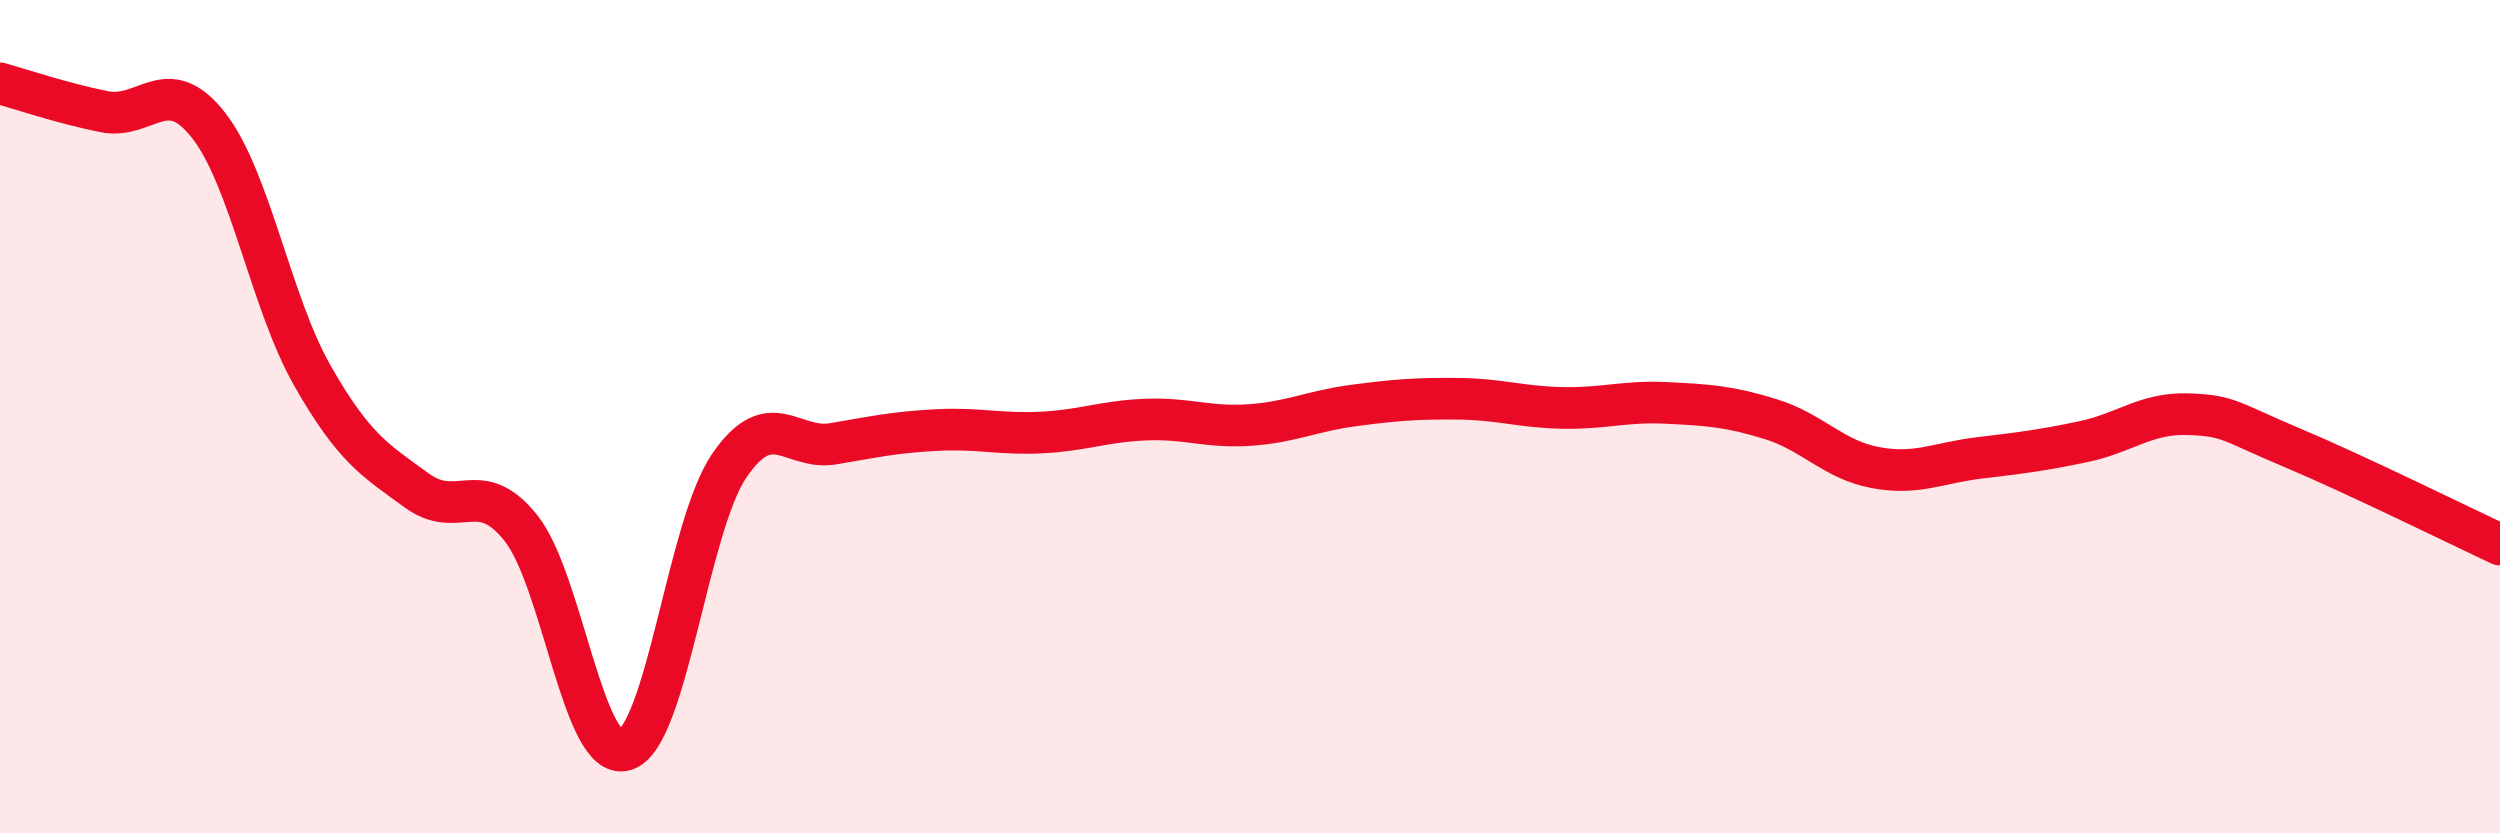
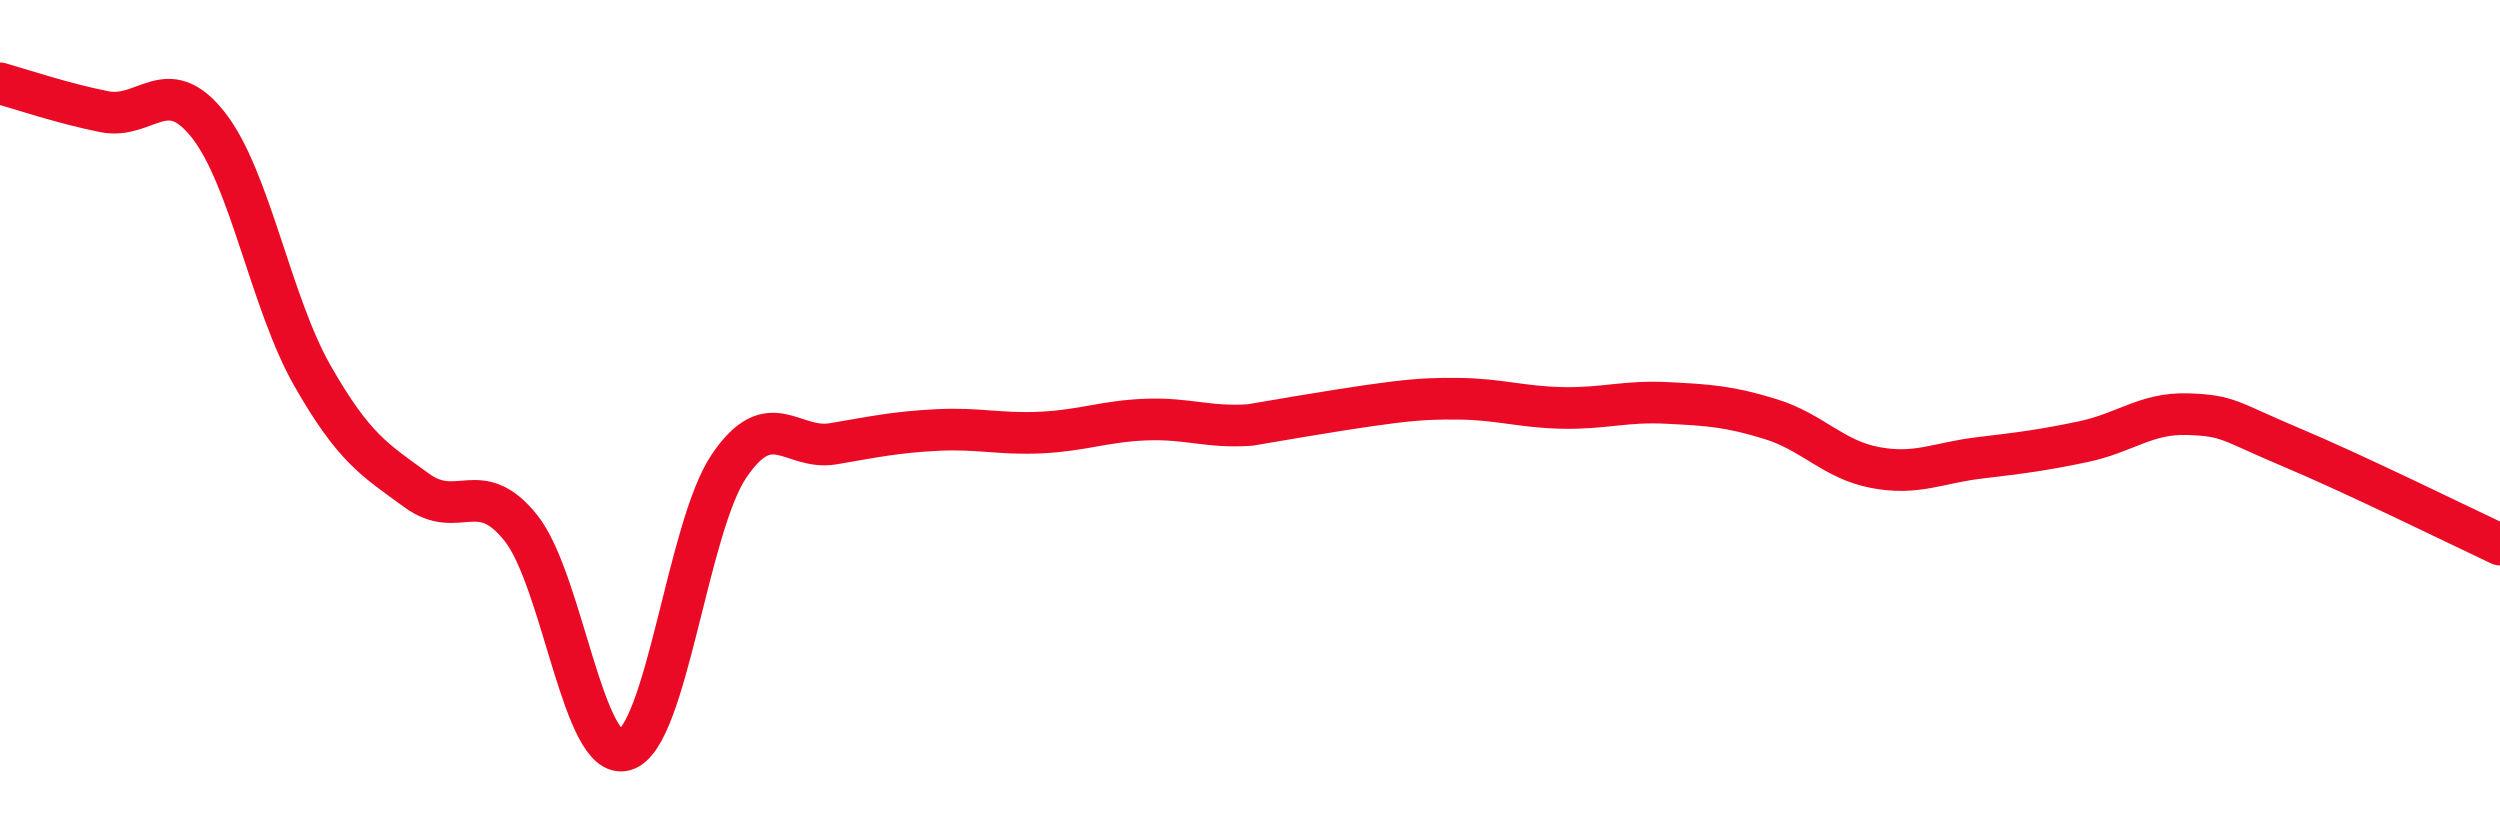
<svg xmlns="http://www.w3.org/2000/svg" width="60" height="20" viewBox="0 0 60 20">
-   <path d="M 0,2 C 0.5,2.14 1.5,2.48 2.5,2.68 C 3.5,2.88 4,1.73 5,3 C 6,4.27 6.5,7.27 7.5,9.02 C 8.5,10.77 9,11.04 10,11.77 C 11,12.5 11.5,11.42 12.5,12.67 C 13.5,13.92 14,18.3 15,18 C 16,17.7 16.5,12.65 17.5,11.18 C 18.5,9.71 19,10.82 20,10.65 C 21,10.48 21.5,10.37 22.5,10.32 C 23.5,10.27 24,10.43 25,10.38 C 26,10.33 26.5,10.11 27.5,10.07 C 28.5,10.03 29,10.27 30,10.2 C 31,10.13 31.5,9.86 32.5,9.73 C 33.5,9.6 34,9.56 35,9.57 C 36,9.58 36.5,9.77 37.5,9.79 C 38.5,9.81 39,9.62 40,9.67 C 41,9.72 41.5,9.75 42.5,10.06 C 43.5,10.37 44,11.03 45,11.22 C 46,11.41 46.5,11.11 47.5,10.99 C 48.5,10.87 49,10.81 50,10.6 C 51,10.39 51.5,9.91 52.5,9.94 C 53.5,9.97 53.5,10.11 55,10.74 C 56.5,11.37 59,12.6 60,13.07L60 20L0 20Z" fill="#EB0A25" opacity="0.1" stroke-linecap="round" stroke-linejoin="round" />
-   <path d="M 0,2 C 0.5,2.14 1.5,2.48 2.5,2.68 C 3.5,2.88 4,1.73 5,3 C 6,4.27 6.5,7.27 7.5,9.02 C 8.5,10.77 9,11.04 10,11.77 C 11,12.5 11.5,11.42 12.5,12.67 C 13.5,13.92 14,18.3 15,18 C 16,17.7 16.5,12.65 17.5,11.18 C 18.5,9.71 19,10.82 20,10.65 C 21,10.48 21.5,10.37 22.5,10.32 C 23.5,10.27 24,10.43 25,10.38 C 26,10.33 26.5,10.11 27.5,10.07 C 28.5,10.03 29,10.27 30,10.2 C 31,10.13 31.5,9.86 32.5,9.73 C 33.5,9.6 34,9.56 35,9.57 C 36,9.58 36.5,9.77 37.5,9.79 C 38.5,9.81 39,9.62 40,9.67 C 41,9.72 41.5,9.75 42.5,10.06 C 43.5,10.37 44,11.03 45,11.22 C 46,11.41 46.5,11.11 47.5,10.99 C 48.5,10.87 49,10.81 50,10.6 C 51,10.39 51.5,9.91 52.5,9.94 C 53.5,9.97 53.5,10.11 55,10.74 C 56.5,11.37 59,12.6 60,13.07" stroke="#EB0A25" stroke-width="1" fill="none" stroke-linecap="round" stroke-linejoin="round" />
+   <path d="M 0,2 C 0.5,2.14 1.5,2.48 2.5,2.68 C 3.5,2.88 4,1.73 5,3 C 6,4.27 6.5,7.27 7.5,9.02 C 8.5,10.77 9,11.04 10,11.77 C 11,12.5 11.5,11.42 12.5,12.67 C 13.5,13.92 14,18.3 15,18 C 16,17.7 16.5,12.65 17.5,11.18 C 18.5,9.71 19,10.82 20,10.65 C 21,10.48 21.5,10.37 22.5,10.32 C 23.5,10.27 24,10.43 25,10.38 C 26,10.33 26.5,10.11 27.5,10.07 C 28.5,10.03 29,10.27 30,10.2 C 33.5,9.6 34,9.56 35,9.57 C 36,9.58 36.5,9.77 37.5,9.79 C 38.5,9.81 39,9.62 40,9.67 C 41,9.72 41.5,9.75 42.5,10.06 C 43.5,10.37 44,11.03 45,11.22 C 46,11.41 46.5,11.11 47.5,10.99 C 48.5,10.87 49,10.81 50,10.6 C 51,10.39 51.5,9.91 52.5,9.94 C 53.5,9.97 53.5,10.11 55,10.74 C 56.5,11.37 59,12.6 60,13.07" stroke="#EB0A25" stroke-width="1" fill="none" stroke-linecap="round" stroke-linejoin="round" />
</svg>